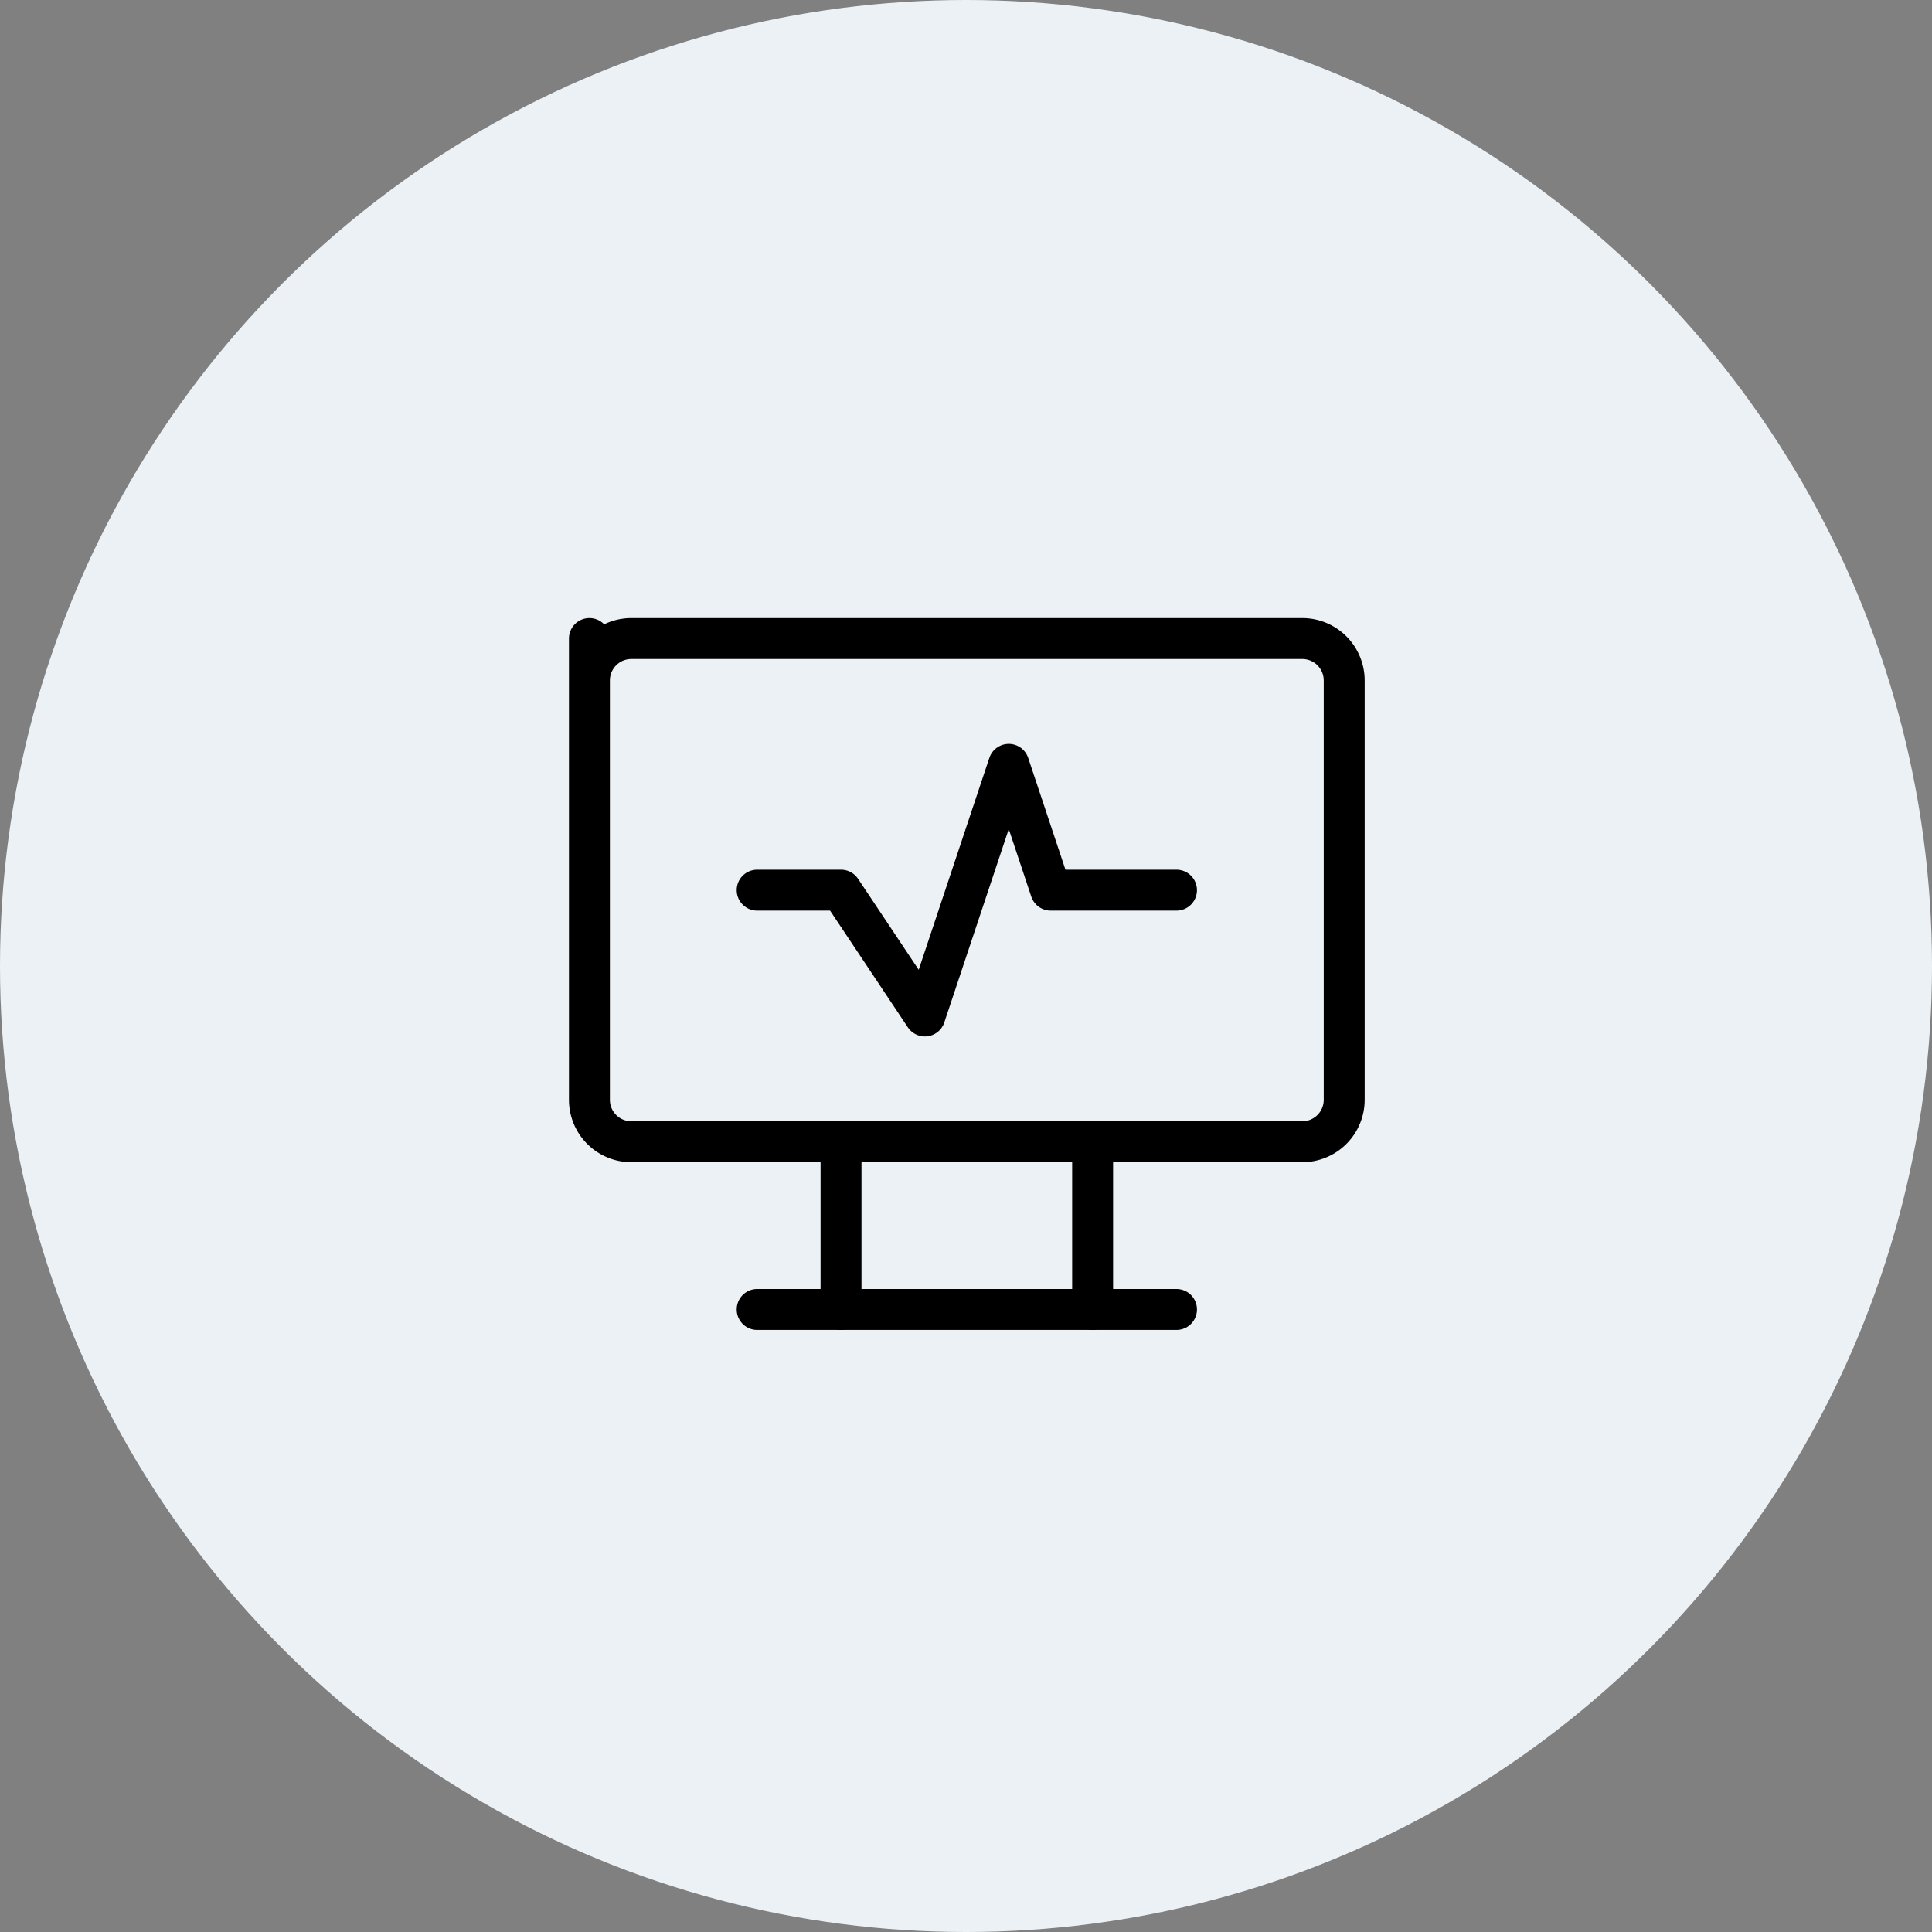
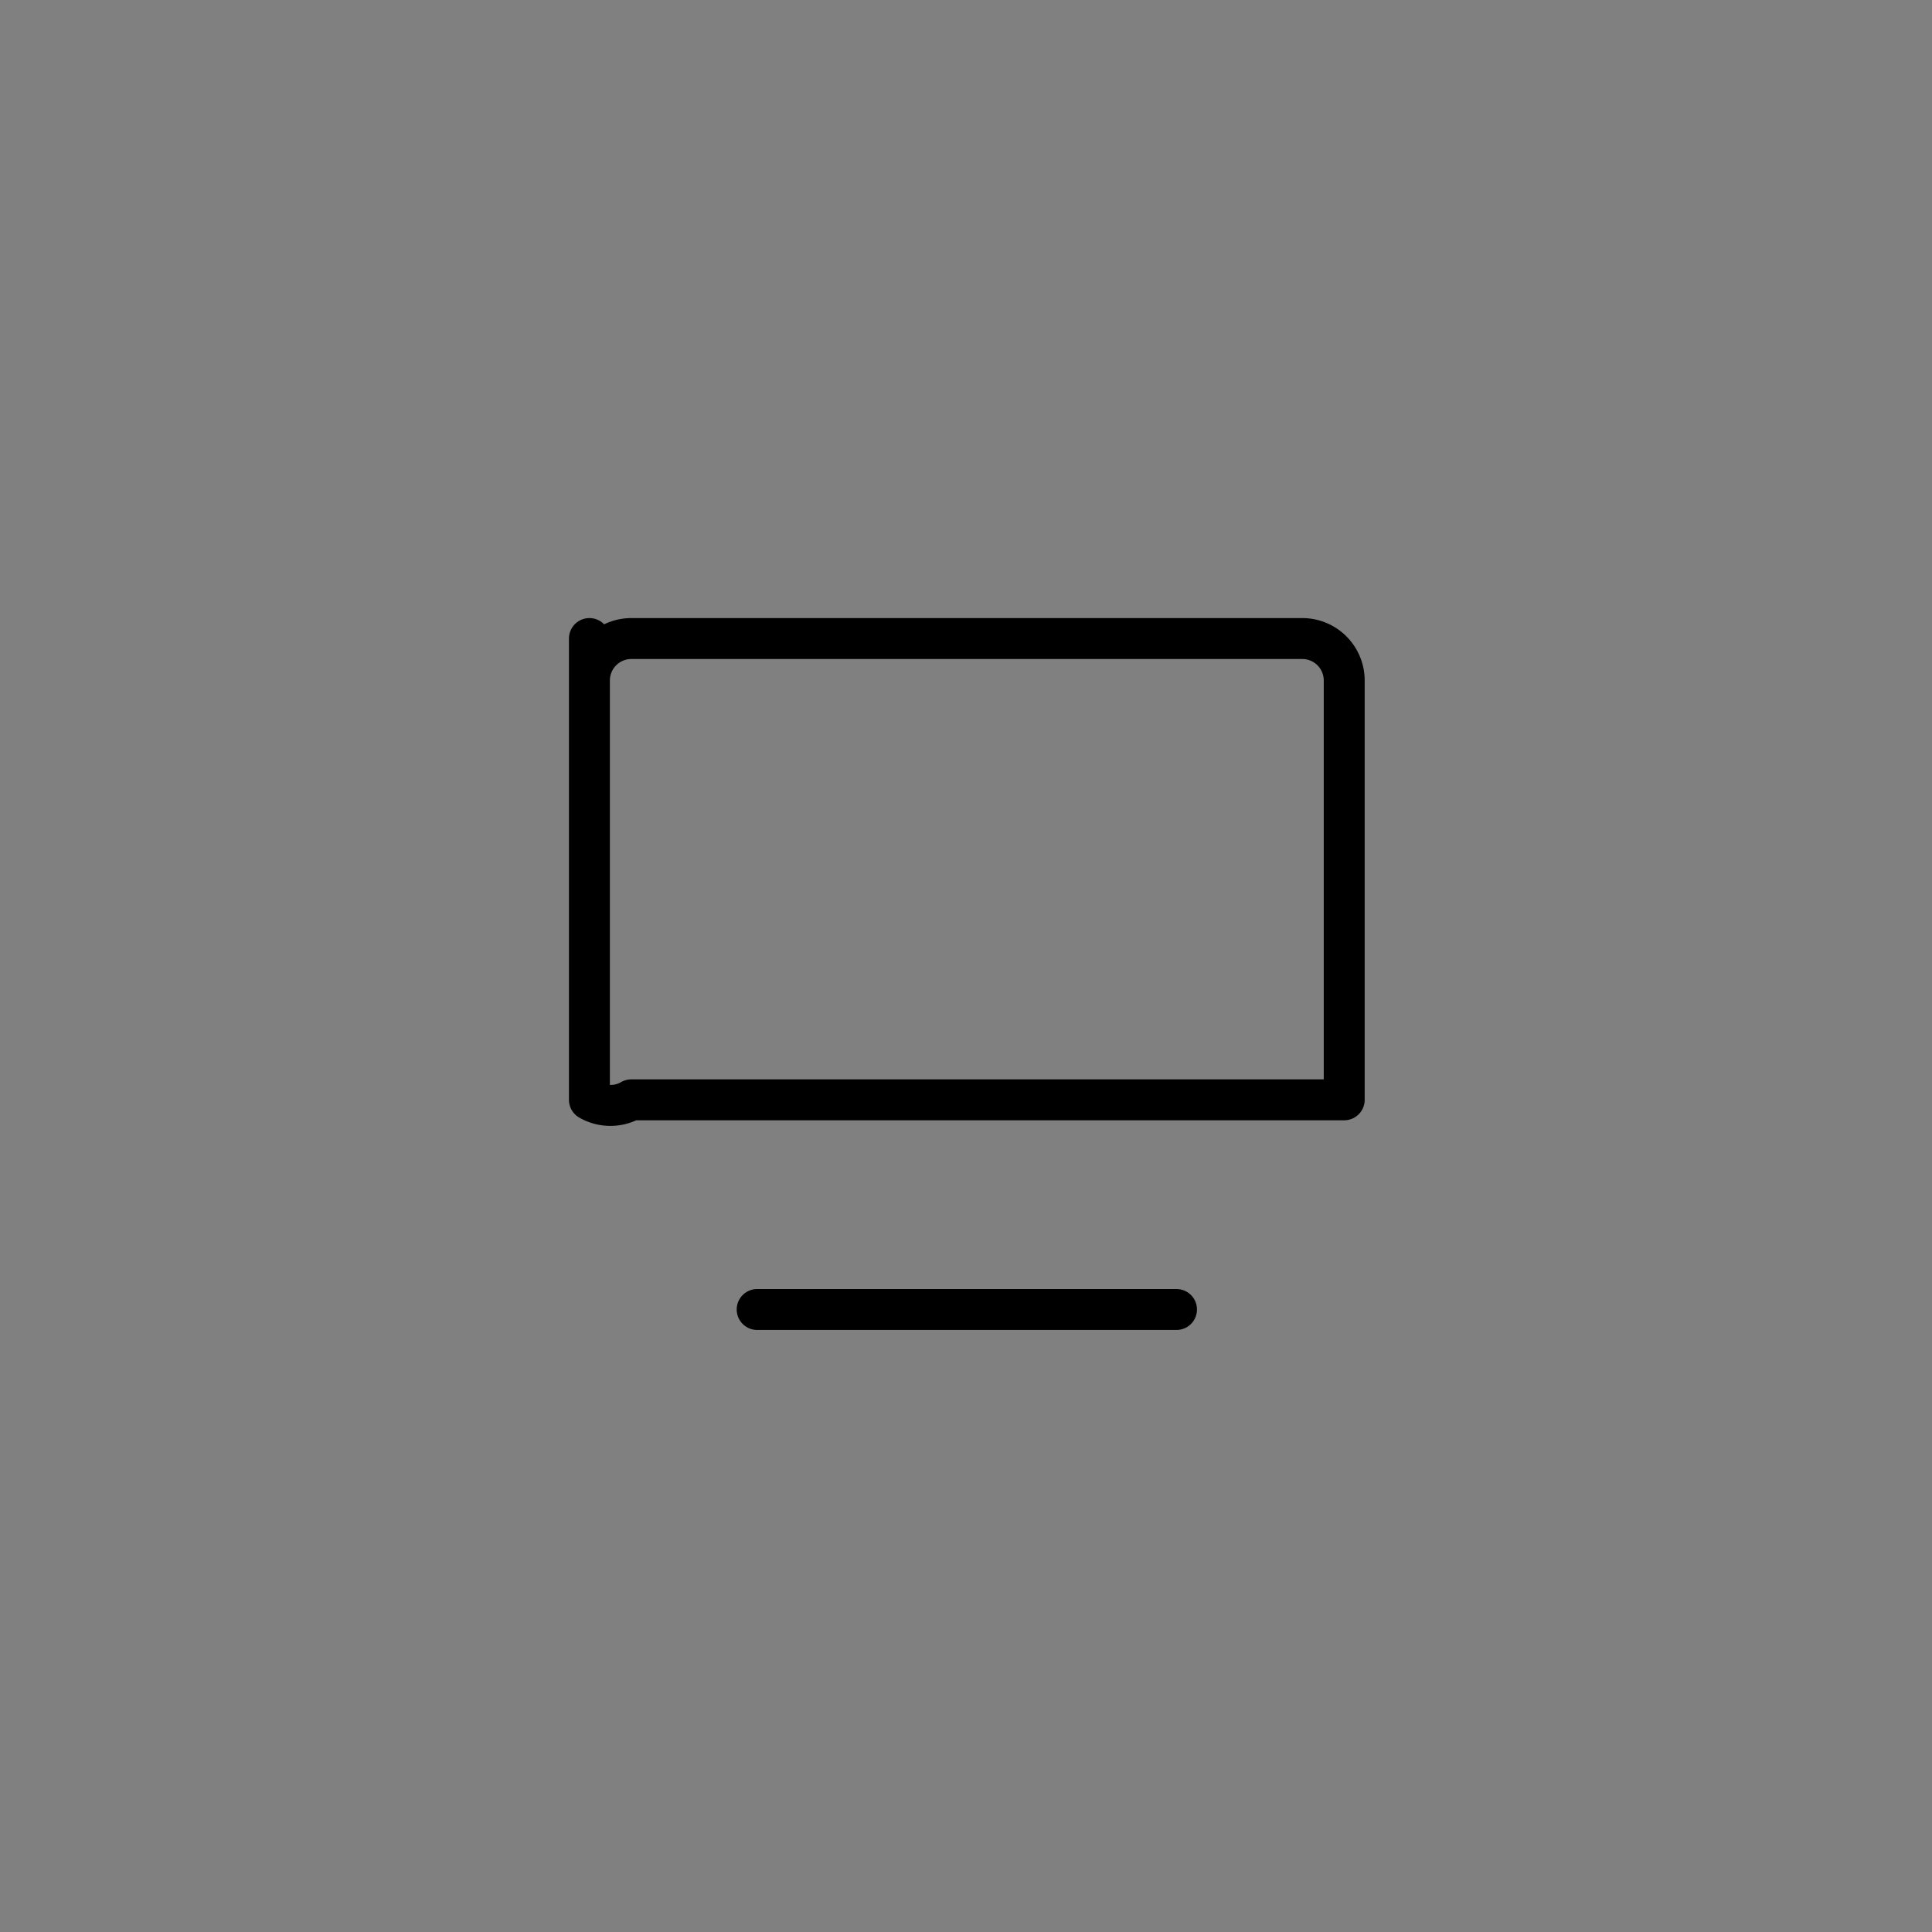
<svg xmlns="http://www.w3.org/2000/svg" width="118" height="118" viewBox="0 0 118 118">
  <rect x="0" y="0" width="118" height="118" fill="#808080" stroke="none" />
  <g id="_2" data-name="2" transform="translate(-224 -1068.699)">
-     <circle id="Ellipse_576" data-name="Ellipse 576" cx="59" cy="59" r="59" transform="translate(224 1068.699)" fill="#ebf1f5" />
    <g id="Group_19931" data-name="Group 19931" transform="translate(257 1103.699)">
-       <path id="Path_39459" data-name="Path 39459" d="M3,4,3,6.561A2.561,2.561,0,0,1,5.561,4H46.54A2.561,2.561,0,0,1,49.1,6.561V32.173a2.561,2.561,0,0,1-2.561,2.561H5.561A2.561,2.561,0,0,1,3,32.173Z" transform="translate(0 0)" fill="none" stroke="#000" stroke-linecap="round" stroke-linejoin="round" stroke-width="2.5" />
+       <path id="Path_39459" data-name="Path 39459" d="M3,4,3,6.561A2.561,2.561,0,0,1,5.561,4H46.54A2.561,2.561,0,0,1,49.1,6.561V32.173H5.561A2.561,2.561,0,0,1,3,32.173Z" transform="translate(0 0)" fill="none" stroke="#000" stroke-linecap="round" stroke-linejoin="round" stroke-width="2.5" />
      <path id="Path_39460" data-name="Path 39460" d="M7,20H32.612" transform="translate(6.245 24.979)" fill="none" stroke="#000" stroke-linecap="round" stroke-linejoin="round" stroke-width="2.5" />
-       <path id="Path_39461" data-name="Path 39461" d="M9,16V26.245" transform="translate(9.367 18.734)" fill="none" stroke="#000" stroke-linecap="round" stroke-linejoin="round" stroke-width="2.5" />
-       <path id="Path_39462" data-name="Path 39462" d="M15,16V26.245" transform="translate(18.734 18.734)" fill="none" stroke="#000" stroke-linecap="round" stroke-linejoin="round" stroke-width="2.5" />
-       <path id="Path_39463" data-name="Path 39463" d="M7,14.684h5.122l5.122,7.684L22.367,7l2.561,7.684h7.684" transform="translate(6.245 4.684)" fill="none" stroke="#000" stroke-linecap="round" stroke-linejoin="round" stroke-width="2.5" />
    </g>
  </g>
</svg>